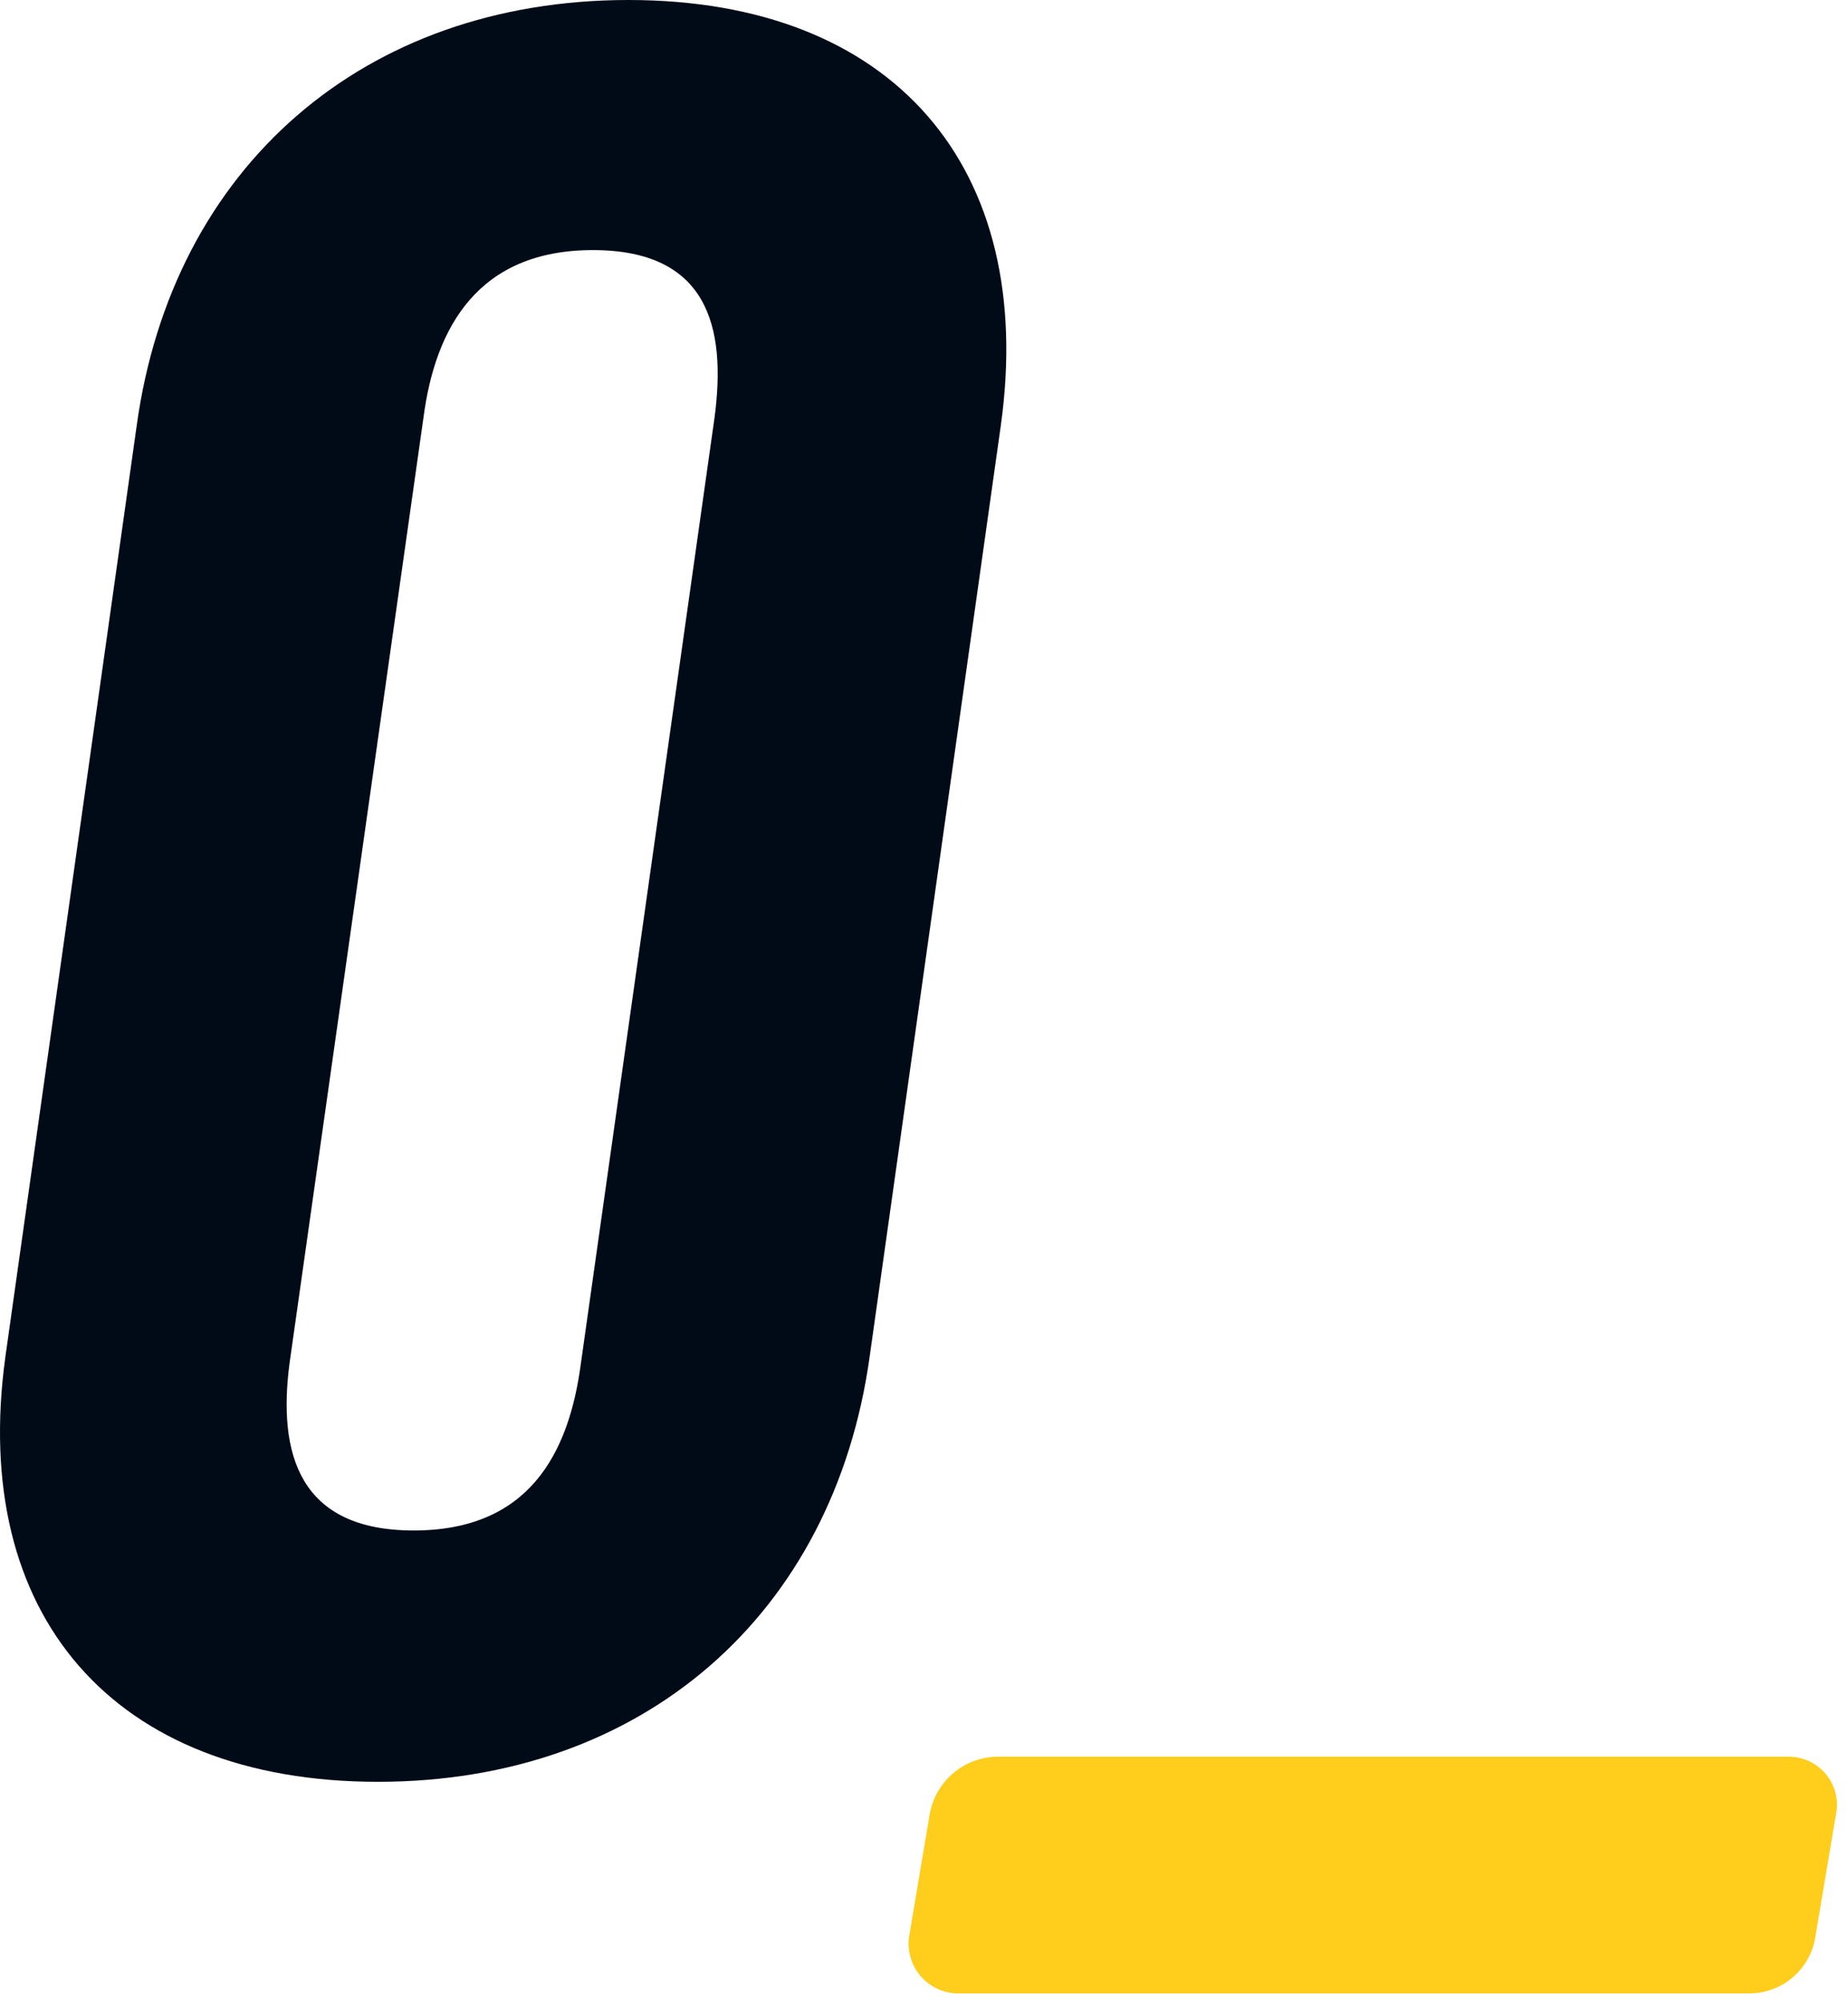
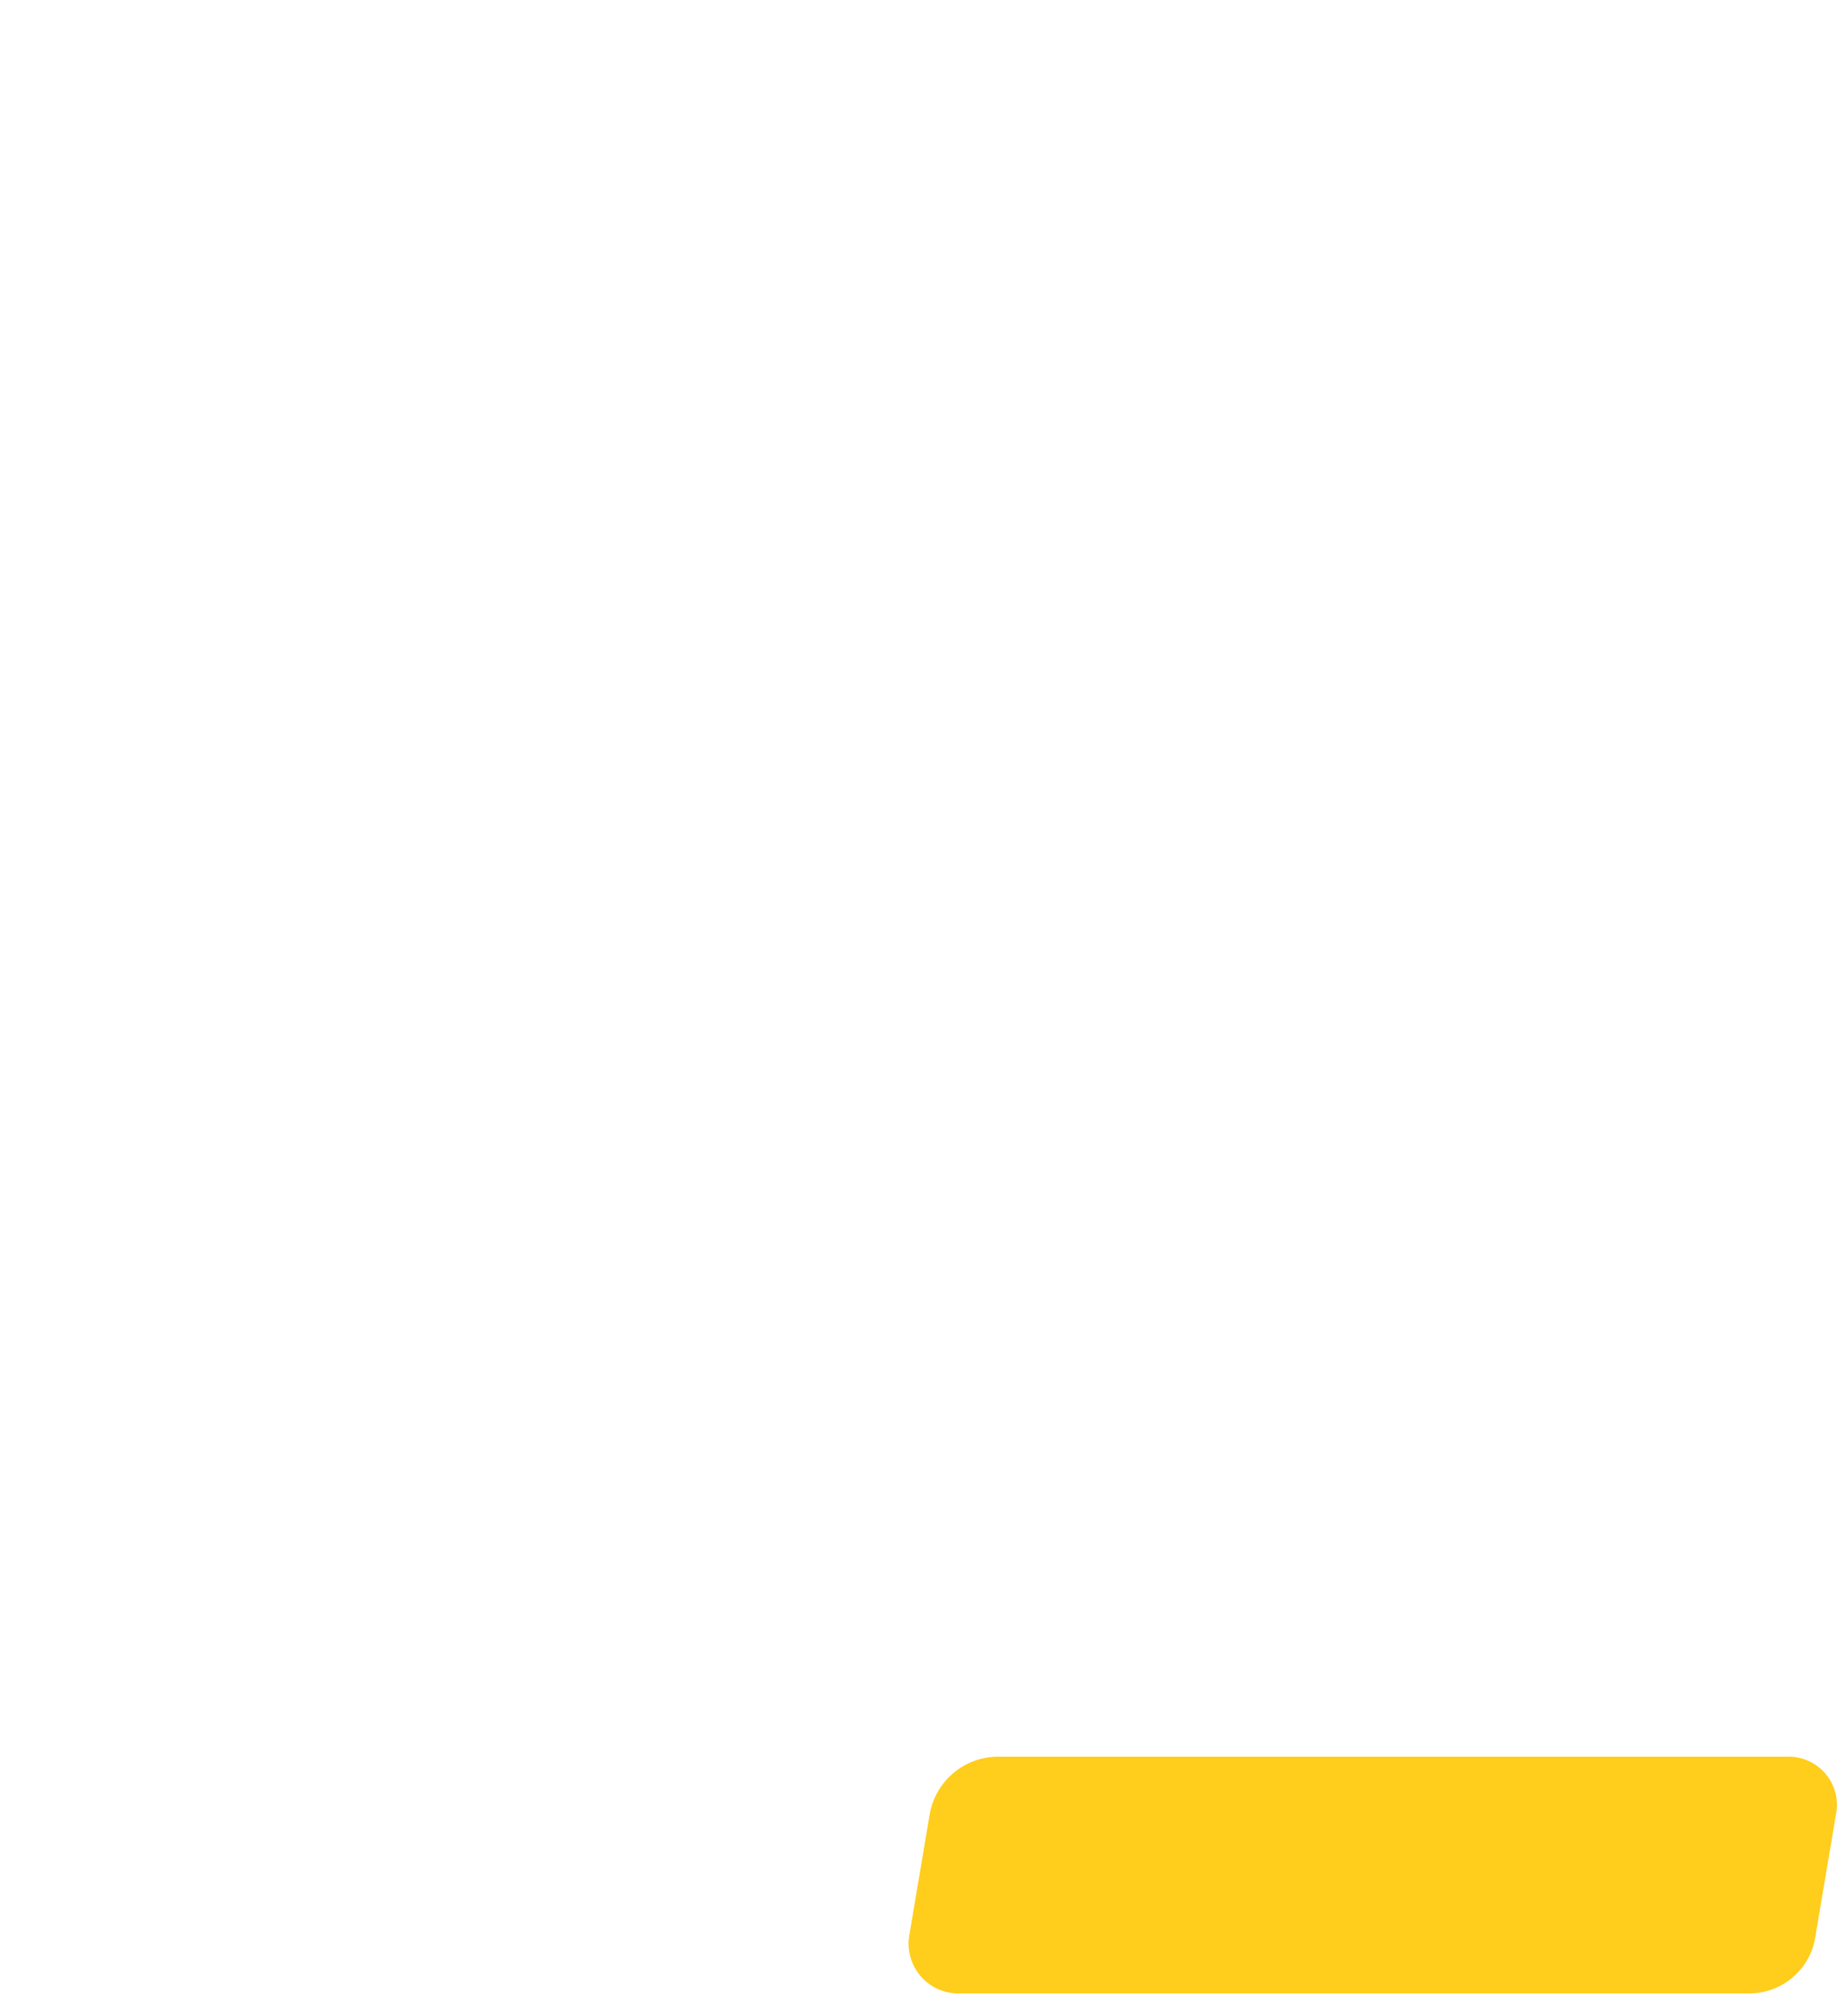
<svg xmlns="http://www.w3.org/2000/svg" width="120" height="130" viewBox="0 0 120 130" fill="none">
  <path d="M117.899 125.571C117.766 126.6 117.27 127.547 116.5 128.242C115.729 128.937 114.736 129.334 113.699 129.361H62.349C61.868 129.379 61.388 129.289 60.946 129.098C60.504 128.906 60.11 128.618 59.794 128.255C59.478 127.891 59.246 127.462 59.118 126.997C58.989 126.533 58.965 126.046 59.049 125.571L60.359 117.801C60.525 116.759 61.051 115.808 61.846 115.114C62.641 114.419 63.654 114.026 64.709 114.001H116.059C116.535 113.987 117.008 114.082 117.441 114.278C117.875 114.474 118.258 114.766 118.562 115.132C118.866 115.499 119.082 115.93 119.194 116.392C119.306 116.855 119.311 117.337 119.209 117.801L117.899 125.571Z" fill="#FFCD1C" />
-   <path d="M64.991 27.59L56.471 88.04C54.141 104.78 41.741 115.63 24.541 115.63C7.341 115.63 -1.969 104.78 0.351 88.04L8.881 27.59C11.201 10.85 23.611 0 40.811 0C58.011 0 67.321 10.85 64.991 27.59ZM37.721 88.47L46.401 27.08C47.181 21.19 45.941 16.23 38.501 16.23C31.061 16.23 28.271 21.23 27.501 27.08L18.801 88.47C18.031 94.35 19.421 99.32 26.861 99.32C34.301 99.32 36.941 94.39 37.721 88.47Z" fill="#000B18" />
</svg>